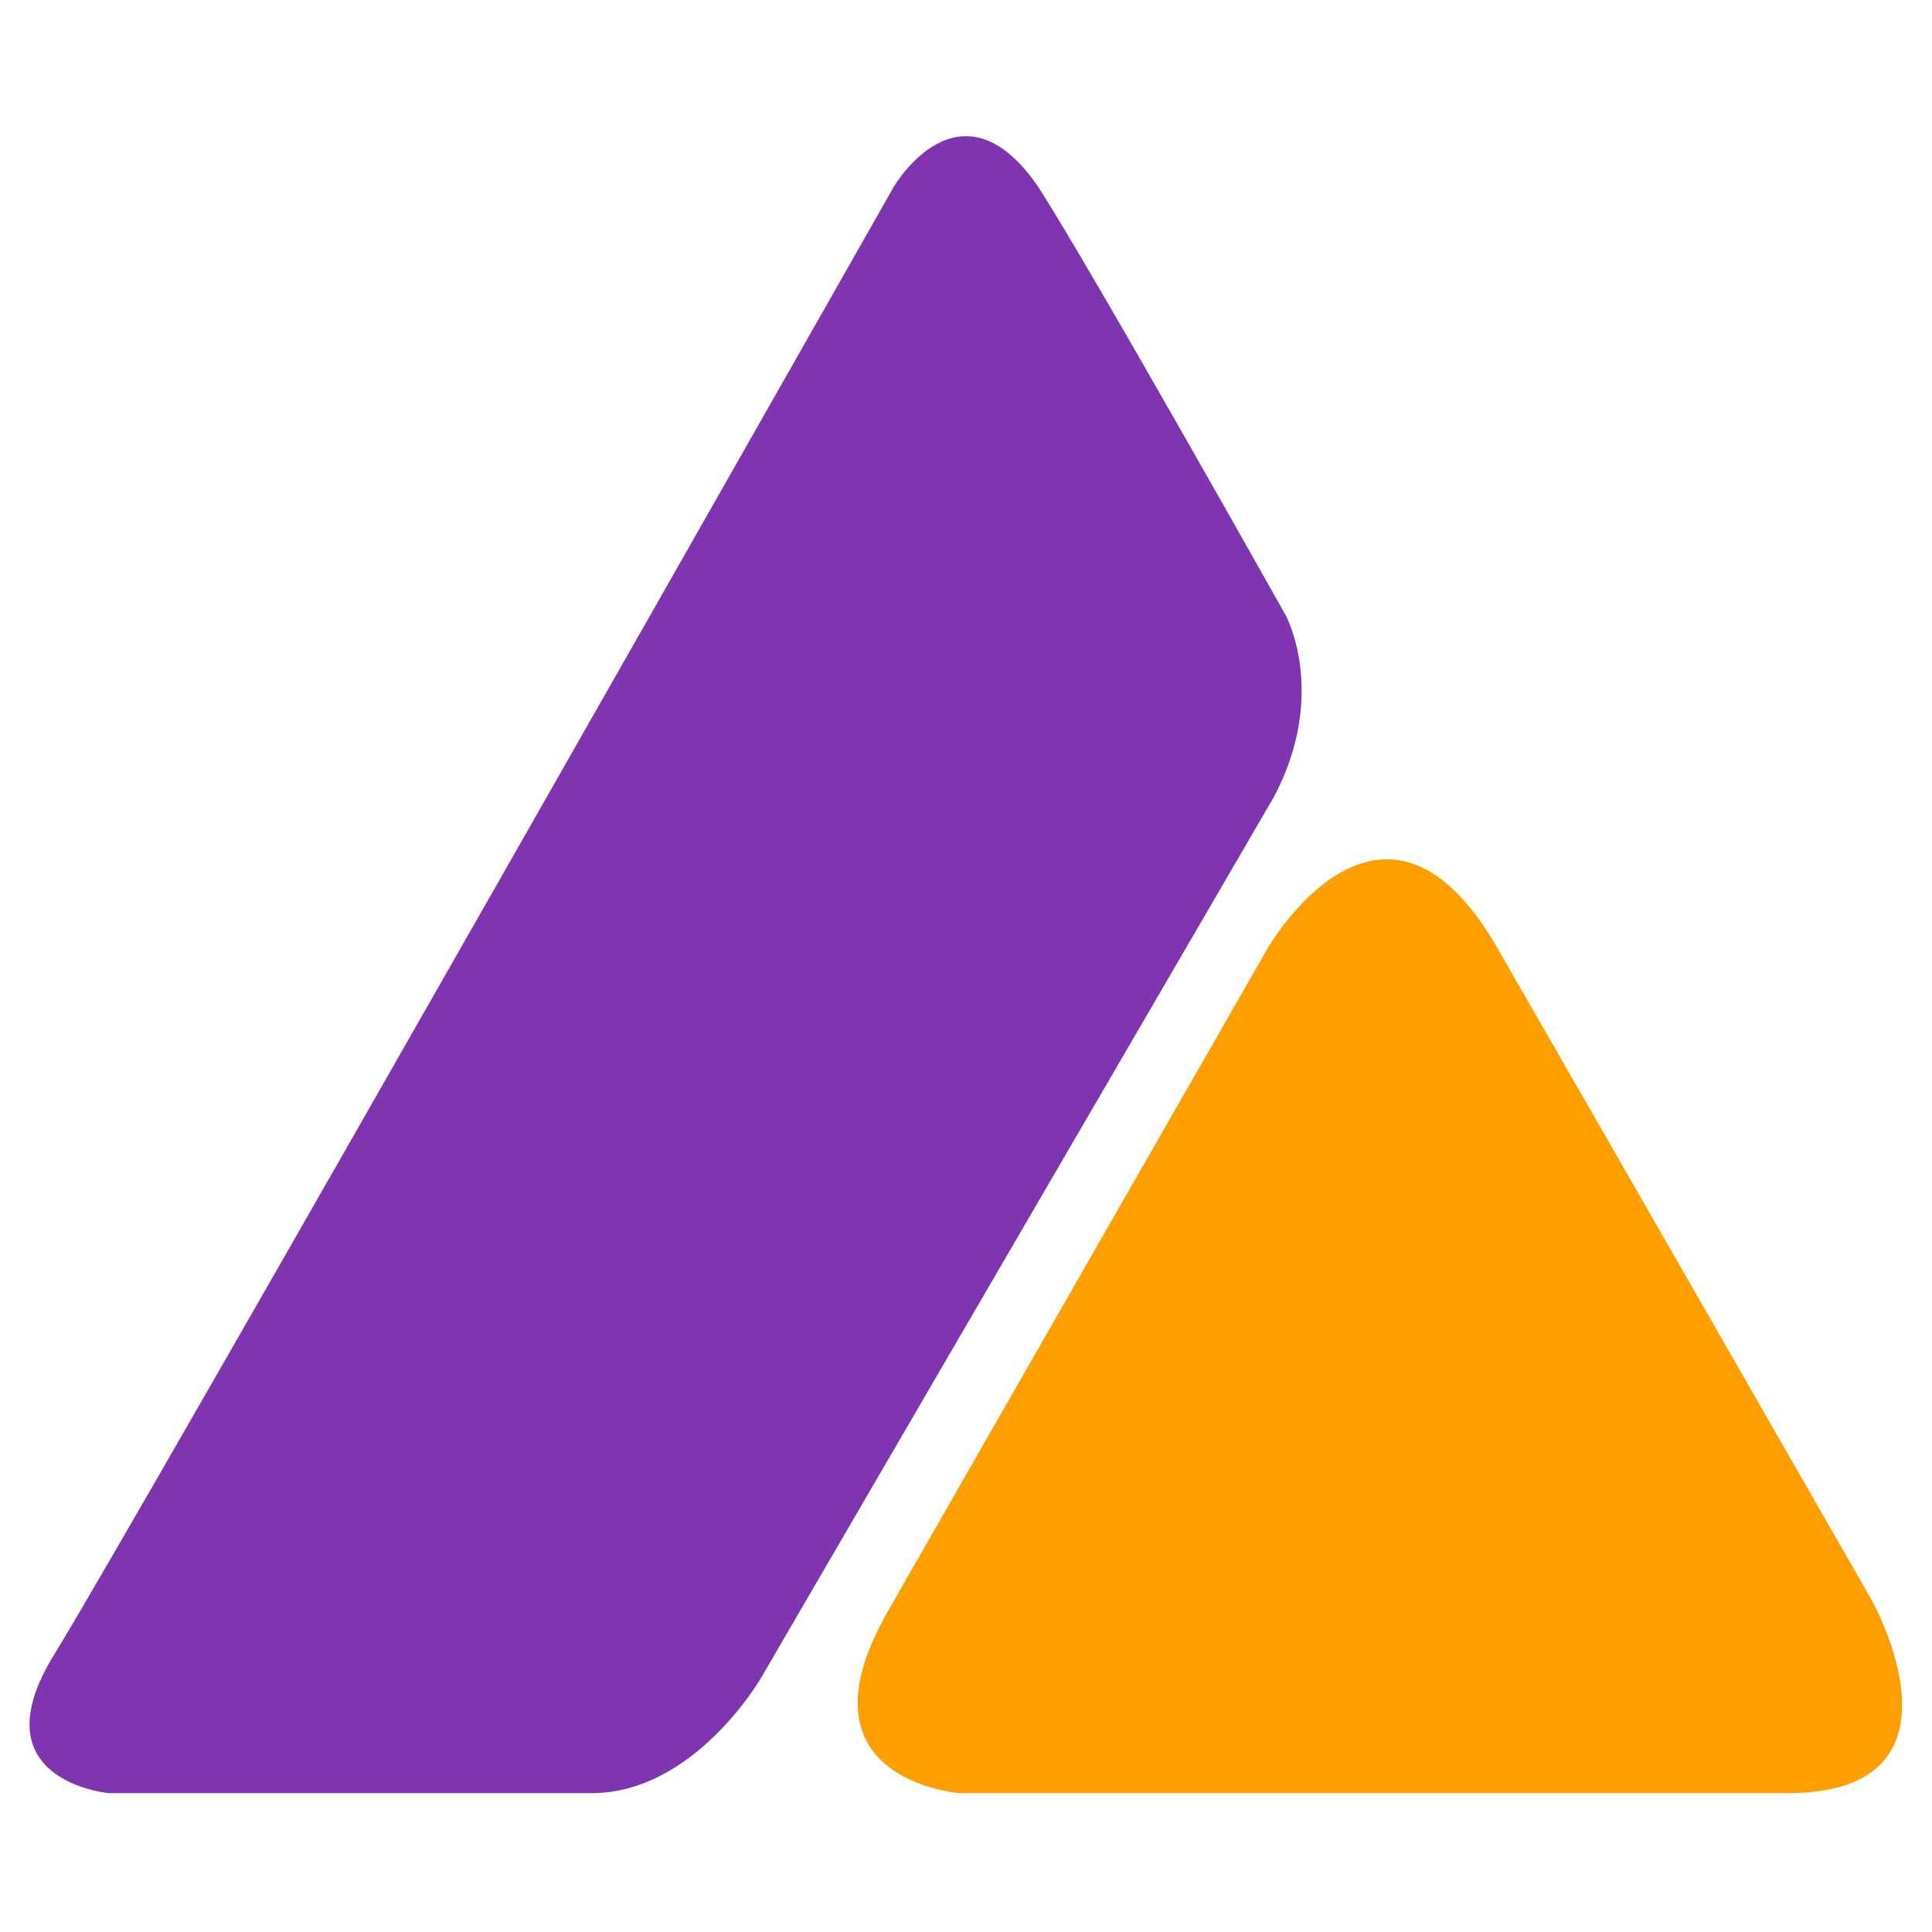
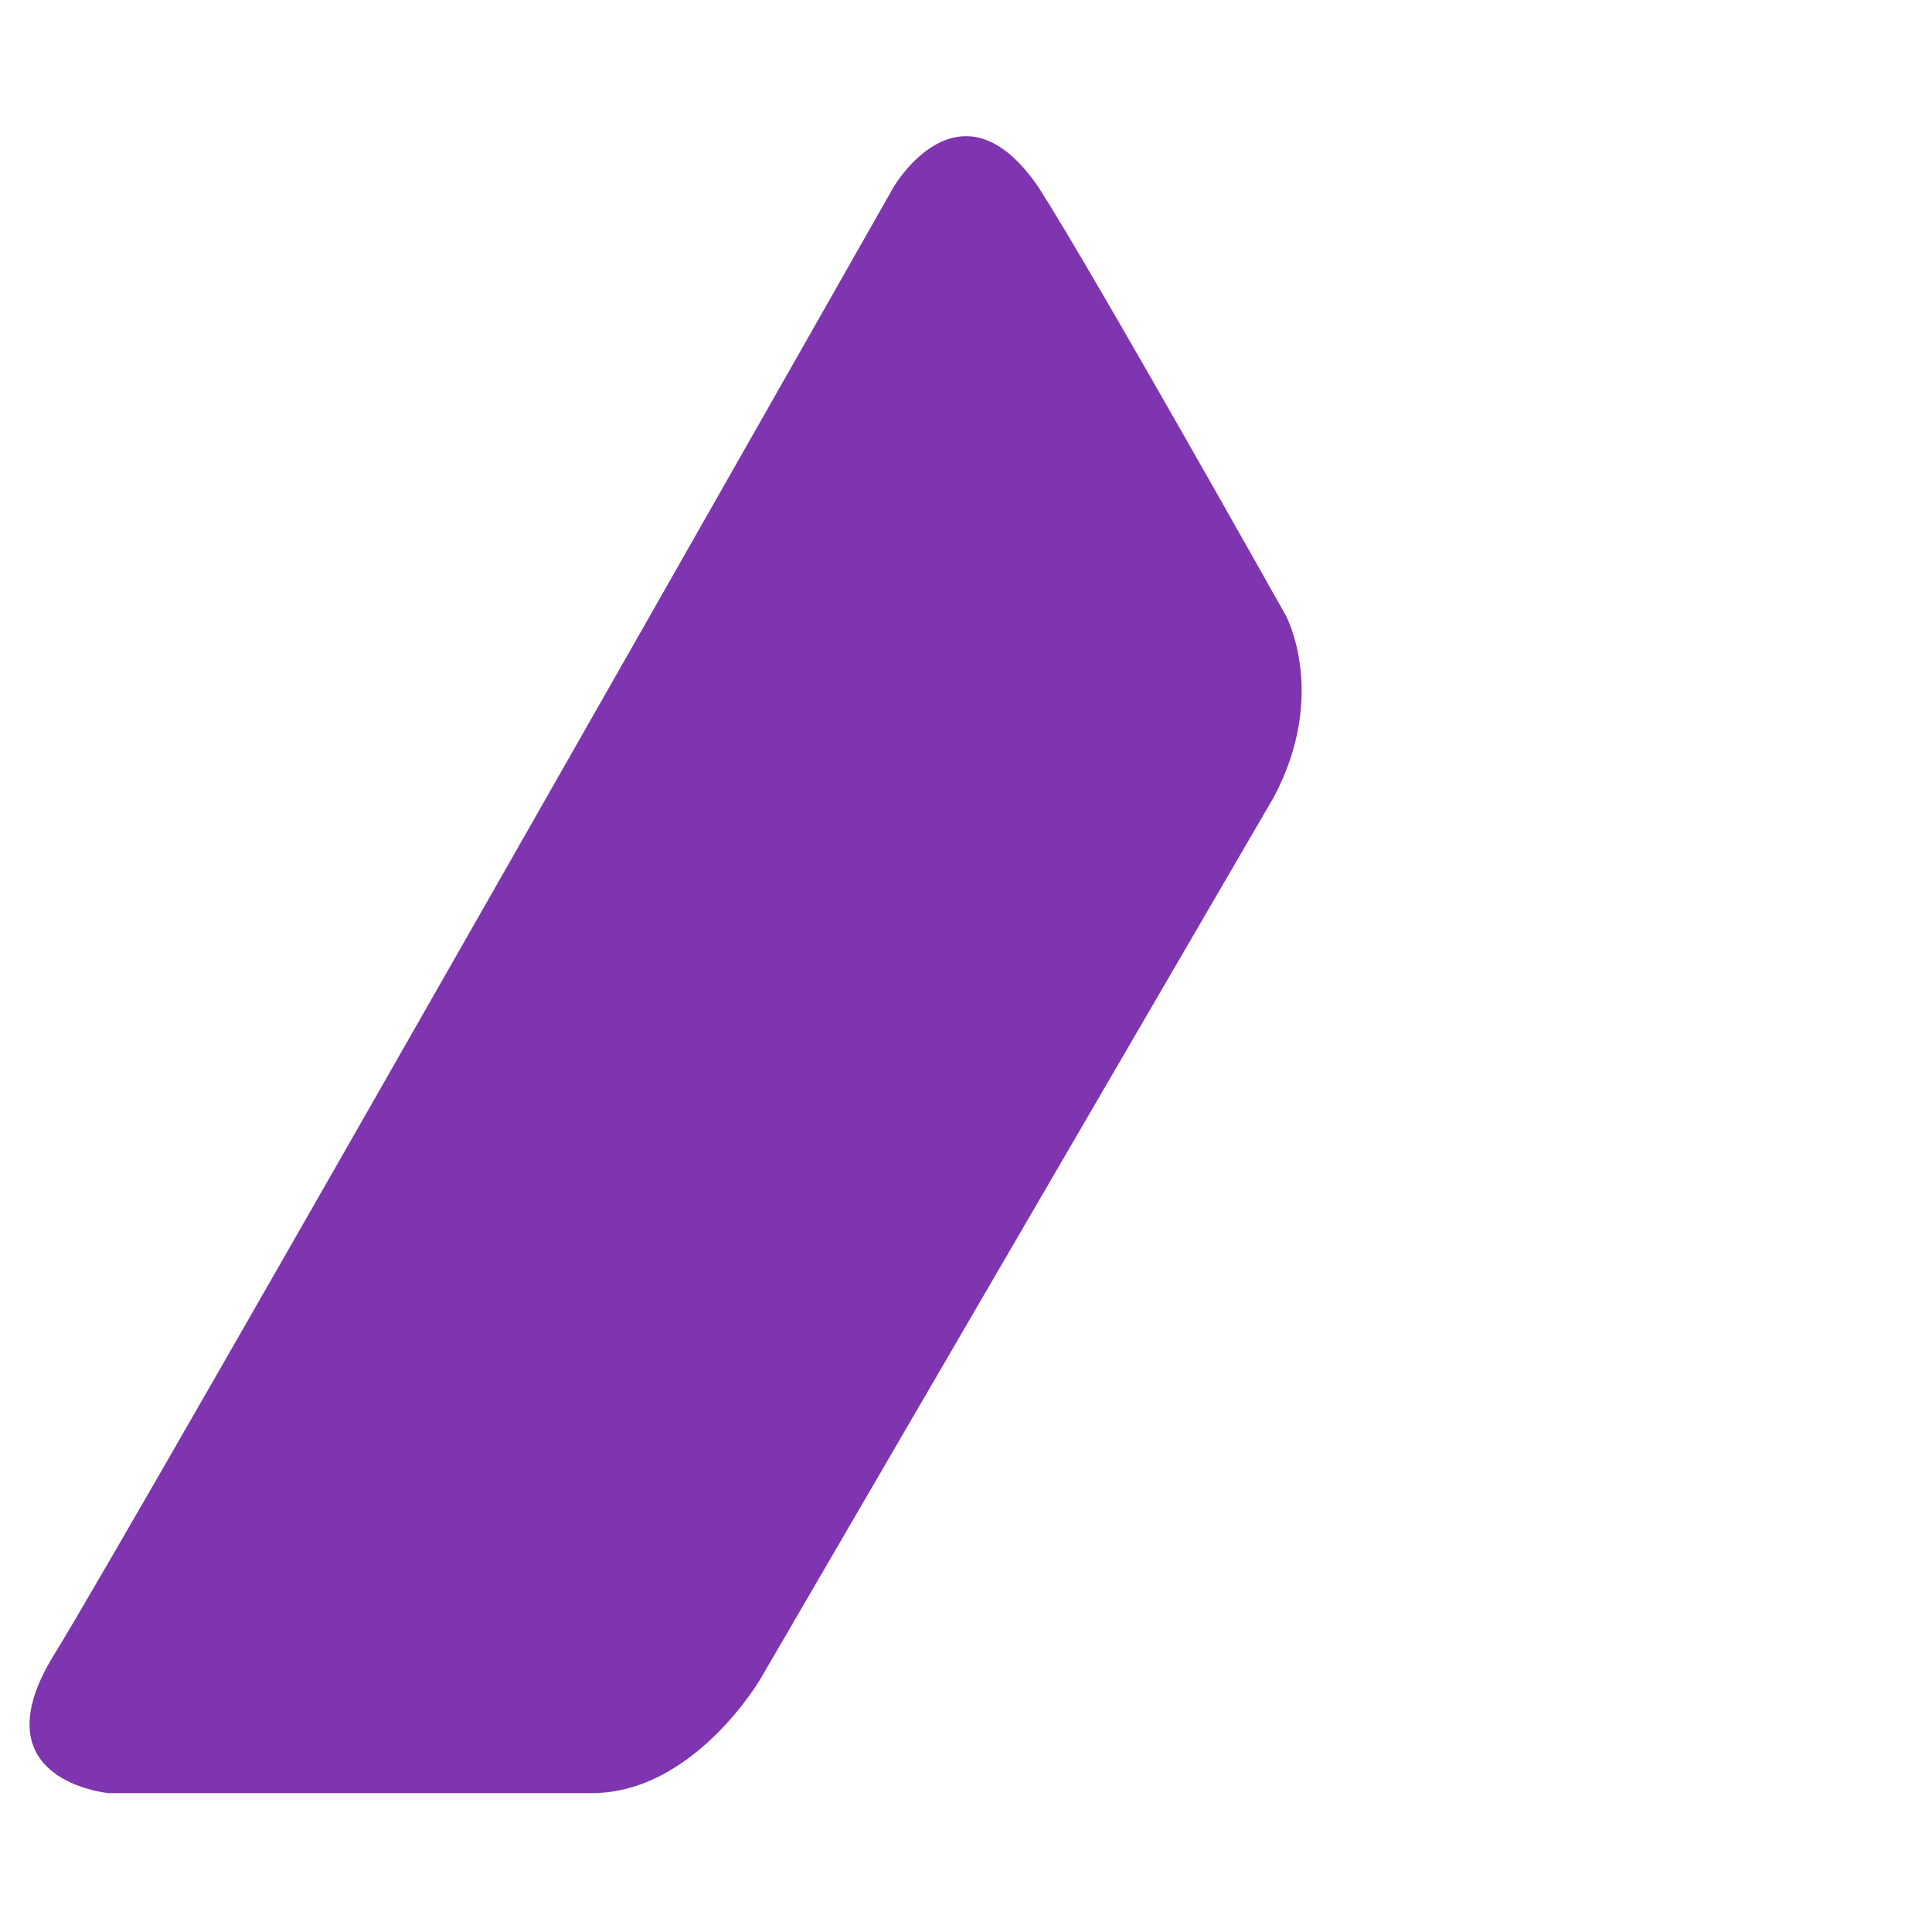
<svg xmlns="http://www.w3.org/2000/svg" version="1.1" id="Слой_1" x="0px" y="0px" viewBox="0 0 32 32" style="enable-background:new 0 0 32 32;" xml:space="preserve">
  <style type="text/css"> .st0{fill:#FF9E00;} .st1{fill:#7E35AF;} </style>
  <g>
-     <path class="st0" d="M21,15.7c0,0,1.9-3.3,3.8,0C26.7,19,31,26.5,31,26.5s1.8,3.2-1.4,3.2s-13.7,0-13.7,0s-2.8-0.2-1.2-3 S21,15.7,21,15.7z" />
    <path class="st1" d="M14.8,3.1c0,0,1.1-1.9,2.4,0c0.9,1.4,4.1,7.1,4.1,7.1s0.7,1.3-0.2,3c-0.7,1.2-8.5,14.6-8.5,14.6 s-1.1,1.9-2.8,1.9c-1.7,0-8,0-8,0s-2.2-0.2-0.9-2.3S14.8,3.1,14.8,3.1z" />
  </g>
</svg>